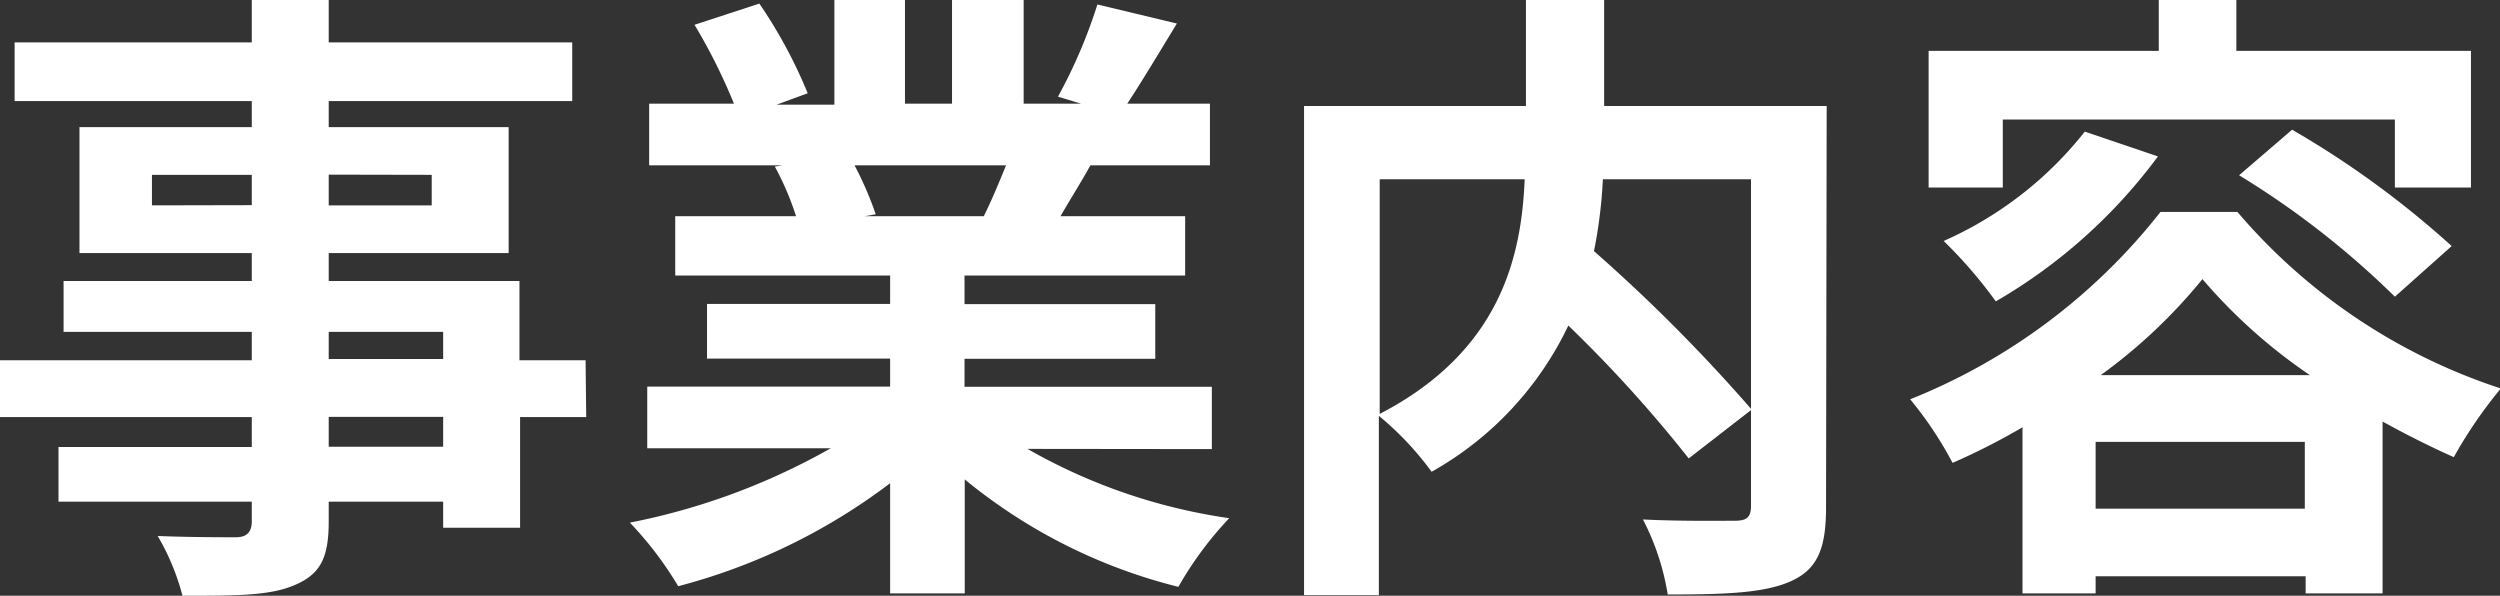
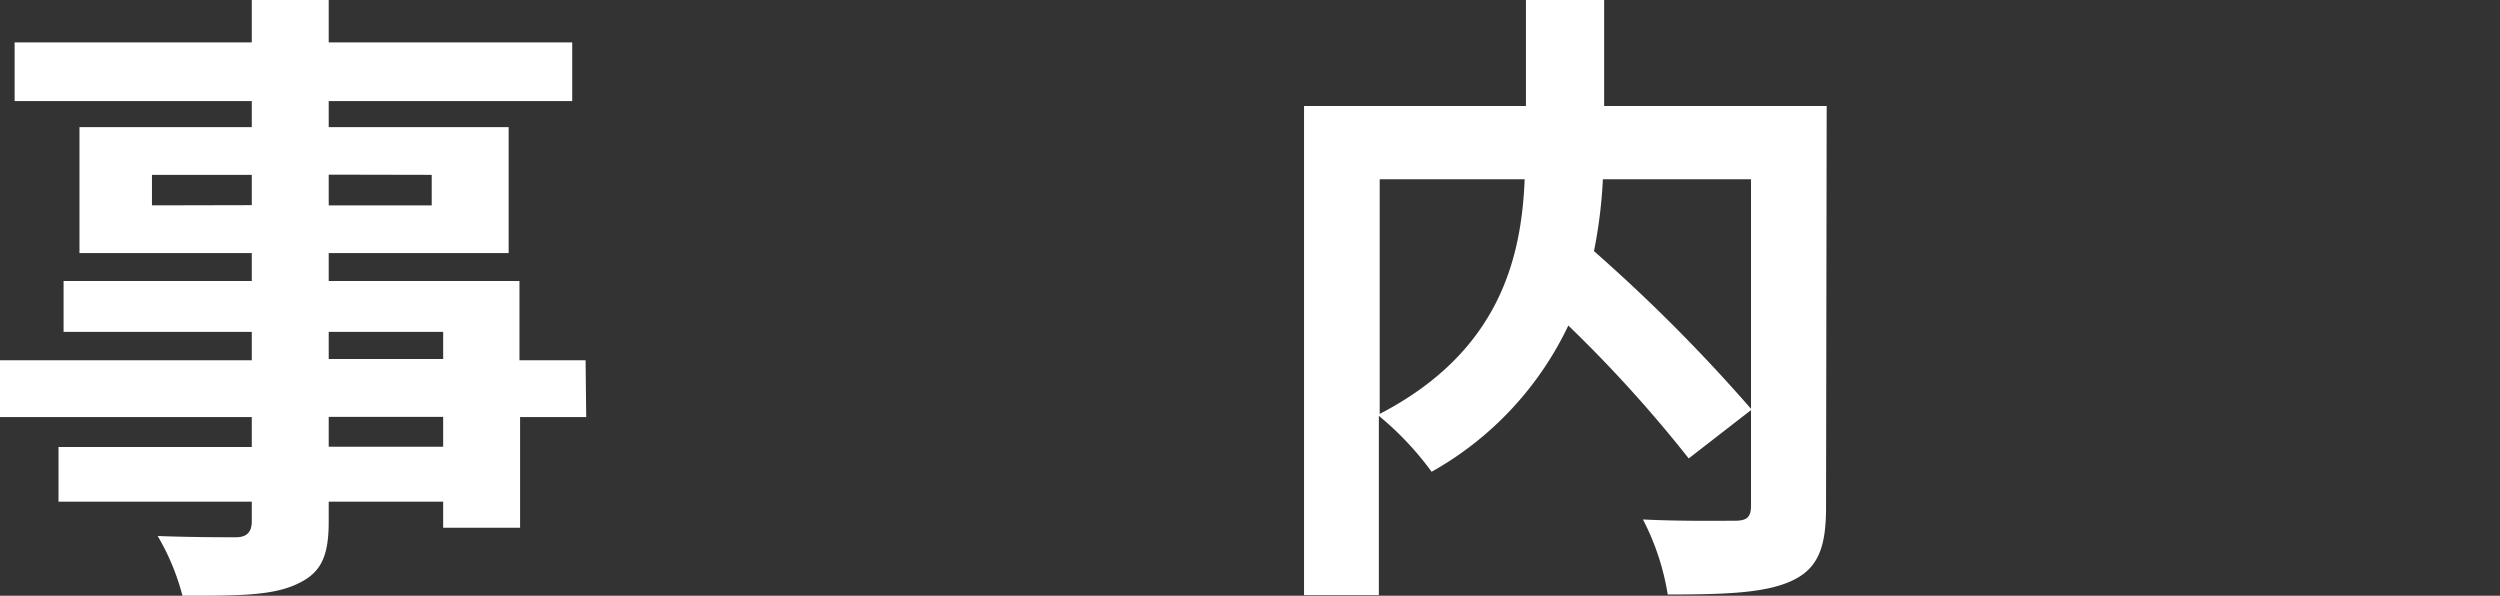
<svg xmlns="http://www.w3.org/2000/svg" viewBox="0 0 117.96 28.11">
  <rect x="0" y="0" width="117.96" height="28.11" fill="#333333" stroke="none" />
  <defs>
    <style>.cls-1{fill:#fff;}</style>
  </defs>
  <title>txt-bu2</title>
  <g id="Layer_2" data-name="Layer 2">
    <g id="デザイン">
      <path class="cls-1" d="M27.66,19.68H24.54V24.9H20.91V23.67h-5.4v.93c0,1.77-.42,2.49-1.59,3s-2.76.51-5.31.51a11,11,0,0,0-1.17-2.82c1.44.06,3.21.06,3.69.06s.75-.21.75-.75v-.93H2.76V21.09h9.12V19.68H0V17H11.88V15.66H3v-2.4h8.88V11.94H3.75V6h8.13V4.77H.69V2H11.88V0h3.63V2H27V4.77H15.51V6H24v5.94H15.51v1.32h9V17h3.12Zm-15.78-10V8.25H7.17V9.69Zm3.63-1.44V9.69h4.86V8.25Zm0,8.7h5.4V15.66h-5.4Zm5.4,2.73h-5.4v1.41h5.4Z" />
-       <path class="cls-1" d="M48.48,21.18A26.8,26.8,0,0,0,58,24.45a16.78,16.78,0,0,0-2.4,3.24,25.61,25.61,0,0,1-10.08-5.07V28H42V22.8a28.46,28.46,0,0,1-10,4.86,16.64,16.64,0,0,0-2.28-3,31.52,31.52,0,0,0,9.48-3.51H30.54V18.24H42V16.92H33.36V14.34H42V13H31.86V10.2h5.7a13.48,13.48,0,0,0-1-2.34l.36-.06H30.63V4.89h4a26.89,26.89,0,0,0-1.86-3.72l3.06-1a22.7,22.7,0,0,1,2.28,4.23l-1.47.54h2.73V0h3.33V4.89h2.22V0H48.3V4.89H51l-1.08-.33A24.17,24.17,0,0,0,51.78.21l3.75.9c-.84,1.38-1.65,2.73-2.34,3.78h3.9V7.8H51.45c-.48.87-1,1.68-1.41,2.4h5.88V13H45.51v1.35h9v2.58h-9v1.32H57.18v2.94ZM40.32,7.8a16.12,16.12,0,0,1,1,2.31l-.51.09h5.61c.36-.72.72-1.59,1.05-2.4Z" />
      <path class="cls-1" d="M86.16,23.94c0,1.92-.39,2.91-1.65,3.48s-3.15.63-5.82.63a11.7,11.7,0,0,0-1.17-3.54c1.77.09,3.78.06,4.35.06s.75-.18.75-.72v-4.5l-2.94,2.28A62.74,62.74,0,0,0,74,15.36a15.57,15.57,0,0,1-6.45,6.9,14.52,14.52,0,0,0-2.49-2.64v8.46H61.53V5H72V0h3.69V5h10.5ZM65.1,19.53c5.67-2.94,6.69-7.38,6.84-11.07H65.1ZM75.63,8.46a22.74,22.74,0,0,1-.42,3.39,78.31,78.31,0,0,1,7.41,7.44V8.46Z" />
-       <path class="cls-1" d="M105.57,10A27.58,27.58,0,0,0,118,18.33a21.38,21.38,0,0,0-2.22,3.24c-1.08-.48-2.22-1.05-3.36-1.68V28h-3.63v-.81H98.88V28H95.43V20.16a31.06,31.06,0,0,1-3.3,1.68,17.69,17.69,0,0,0-2-3A28.41,28.41,0,0,0,101.94,10ZM94.5,8.85H91V2.4h10.86V0h3.66V2.4h11.07V8.85H113V5.64H94.5Zm7.32-1.47a25.21,25.21,0,0,1-7.65,6.84,21.73,21.73,0,0,0-2.46-2.85,17.48,17.48,0,0,0,6.66-5.16ZM108.75,24V20.85H98.88V24Zm.24-6.3a25.42,25.42,0,0,1-5.07-4.53,25.17,25.17,0,0,1-4.8,4.53Zm-.84-11.58a44,44,0,0,1,7.53,5.49L113,14a40.66,40.66,0,0,0-7.35-5.73Z" />
    </g>
  </g>
</svg>